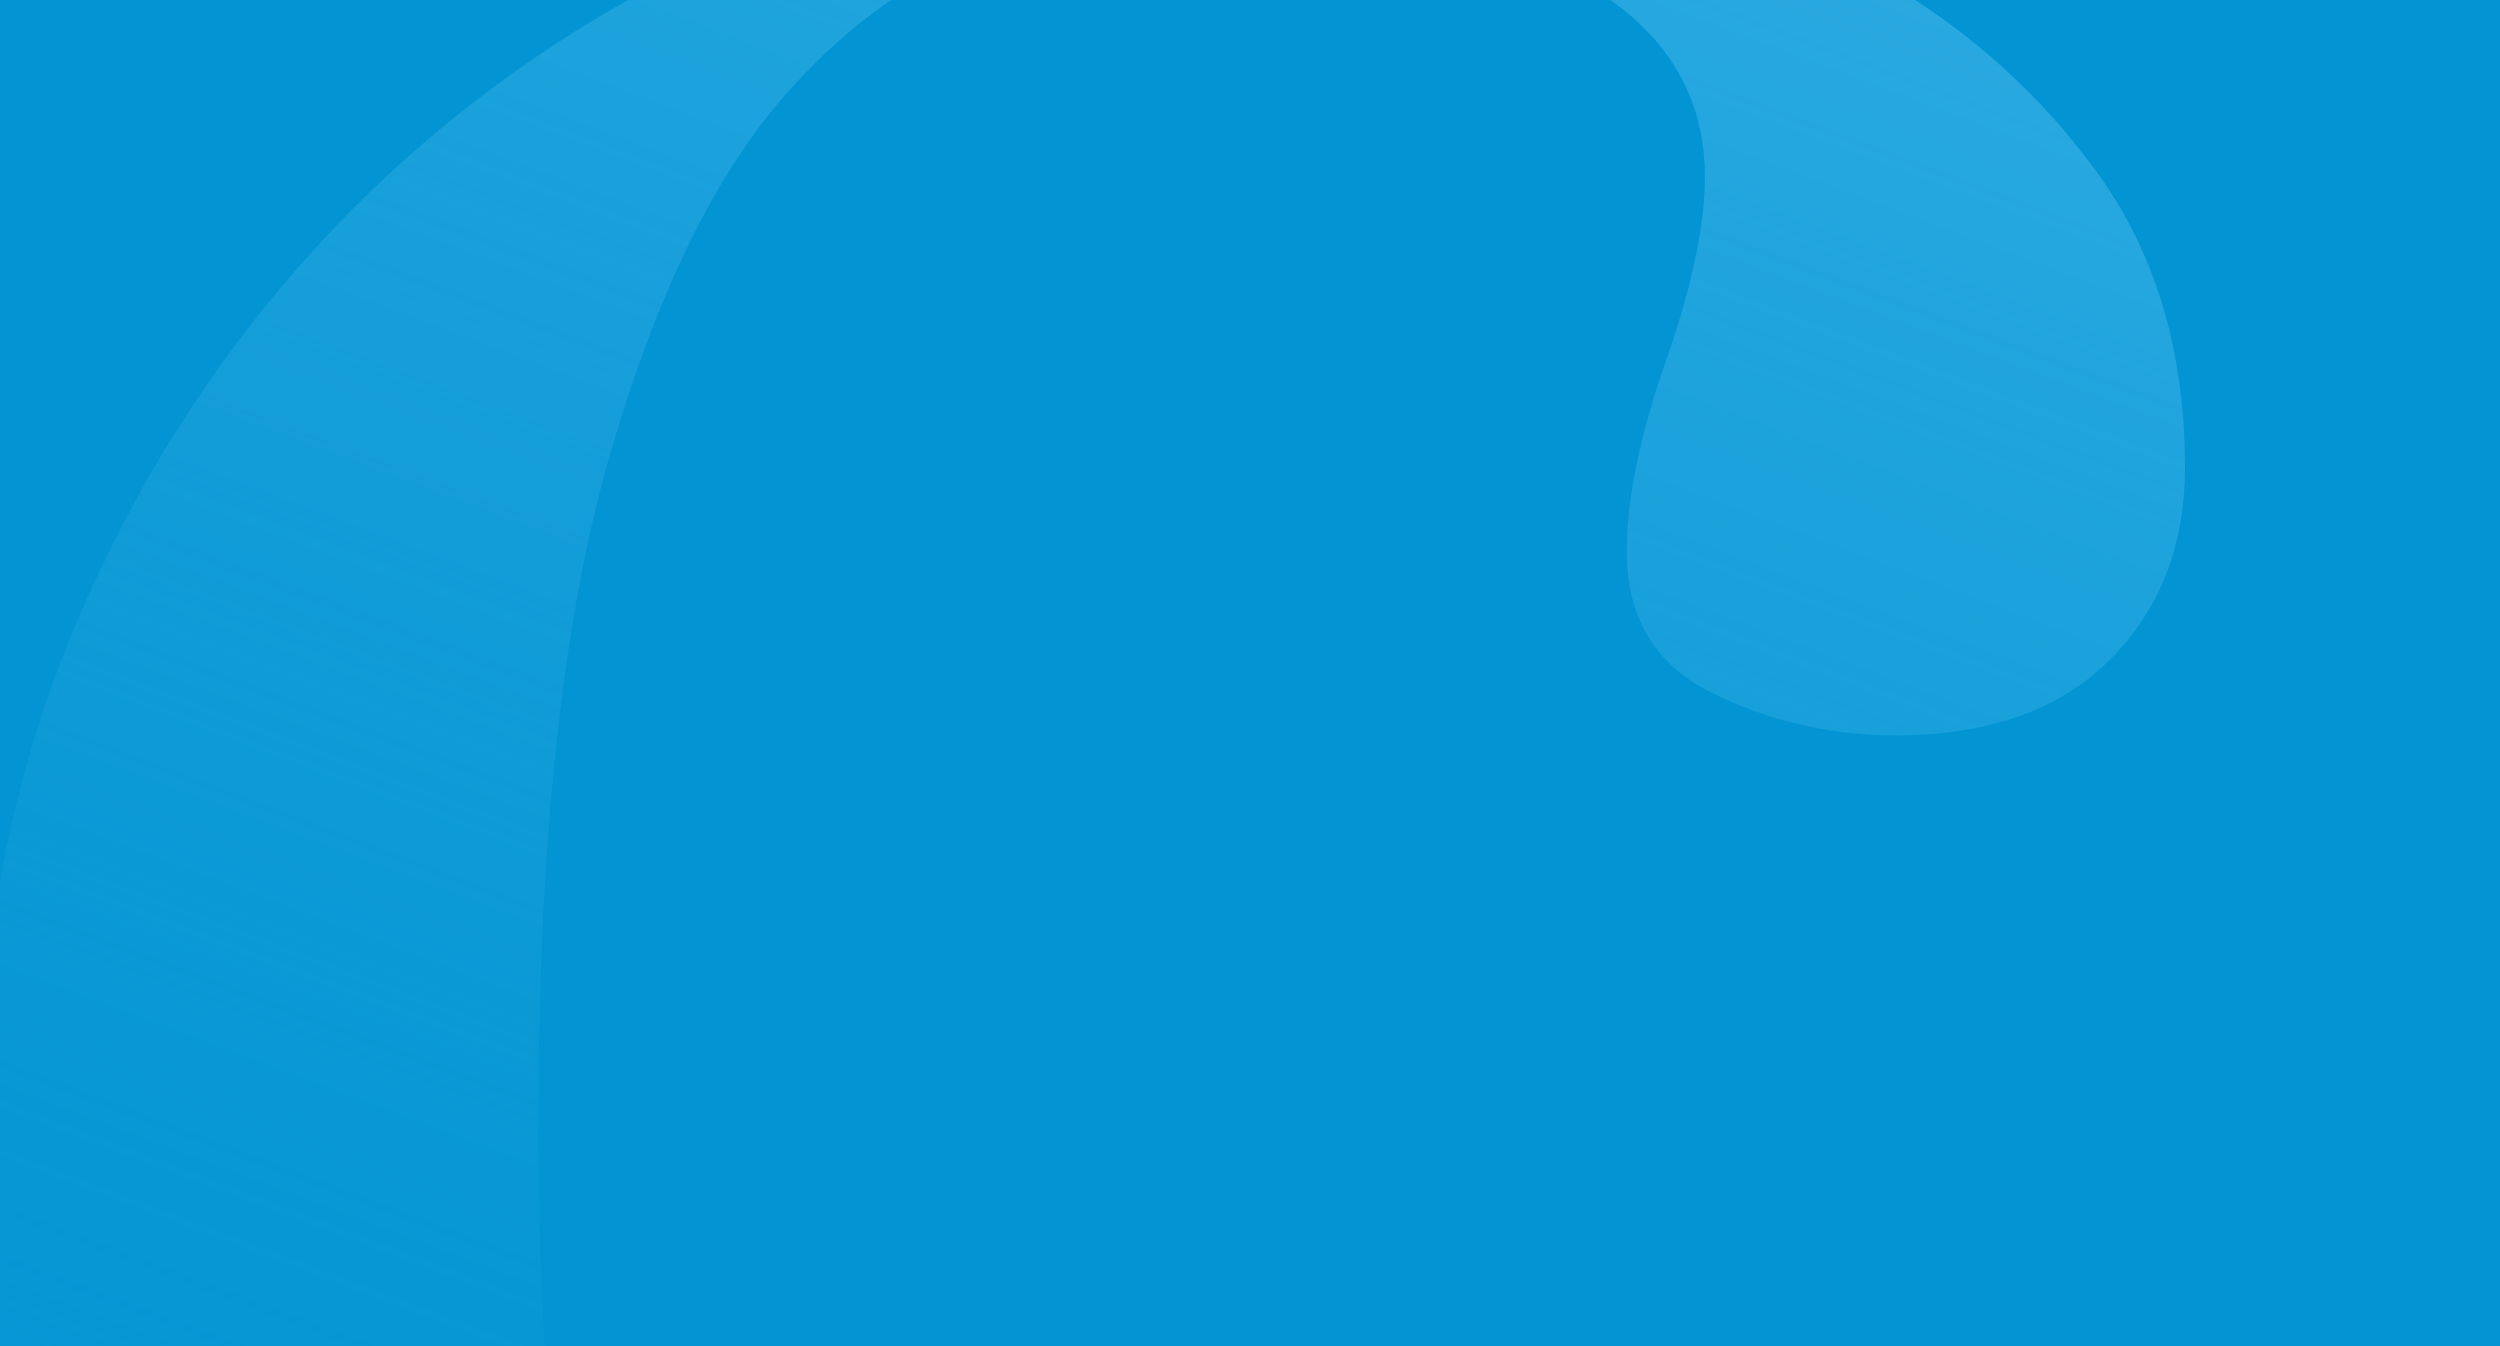
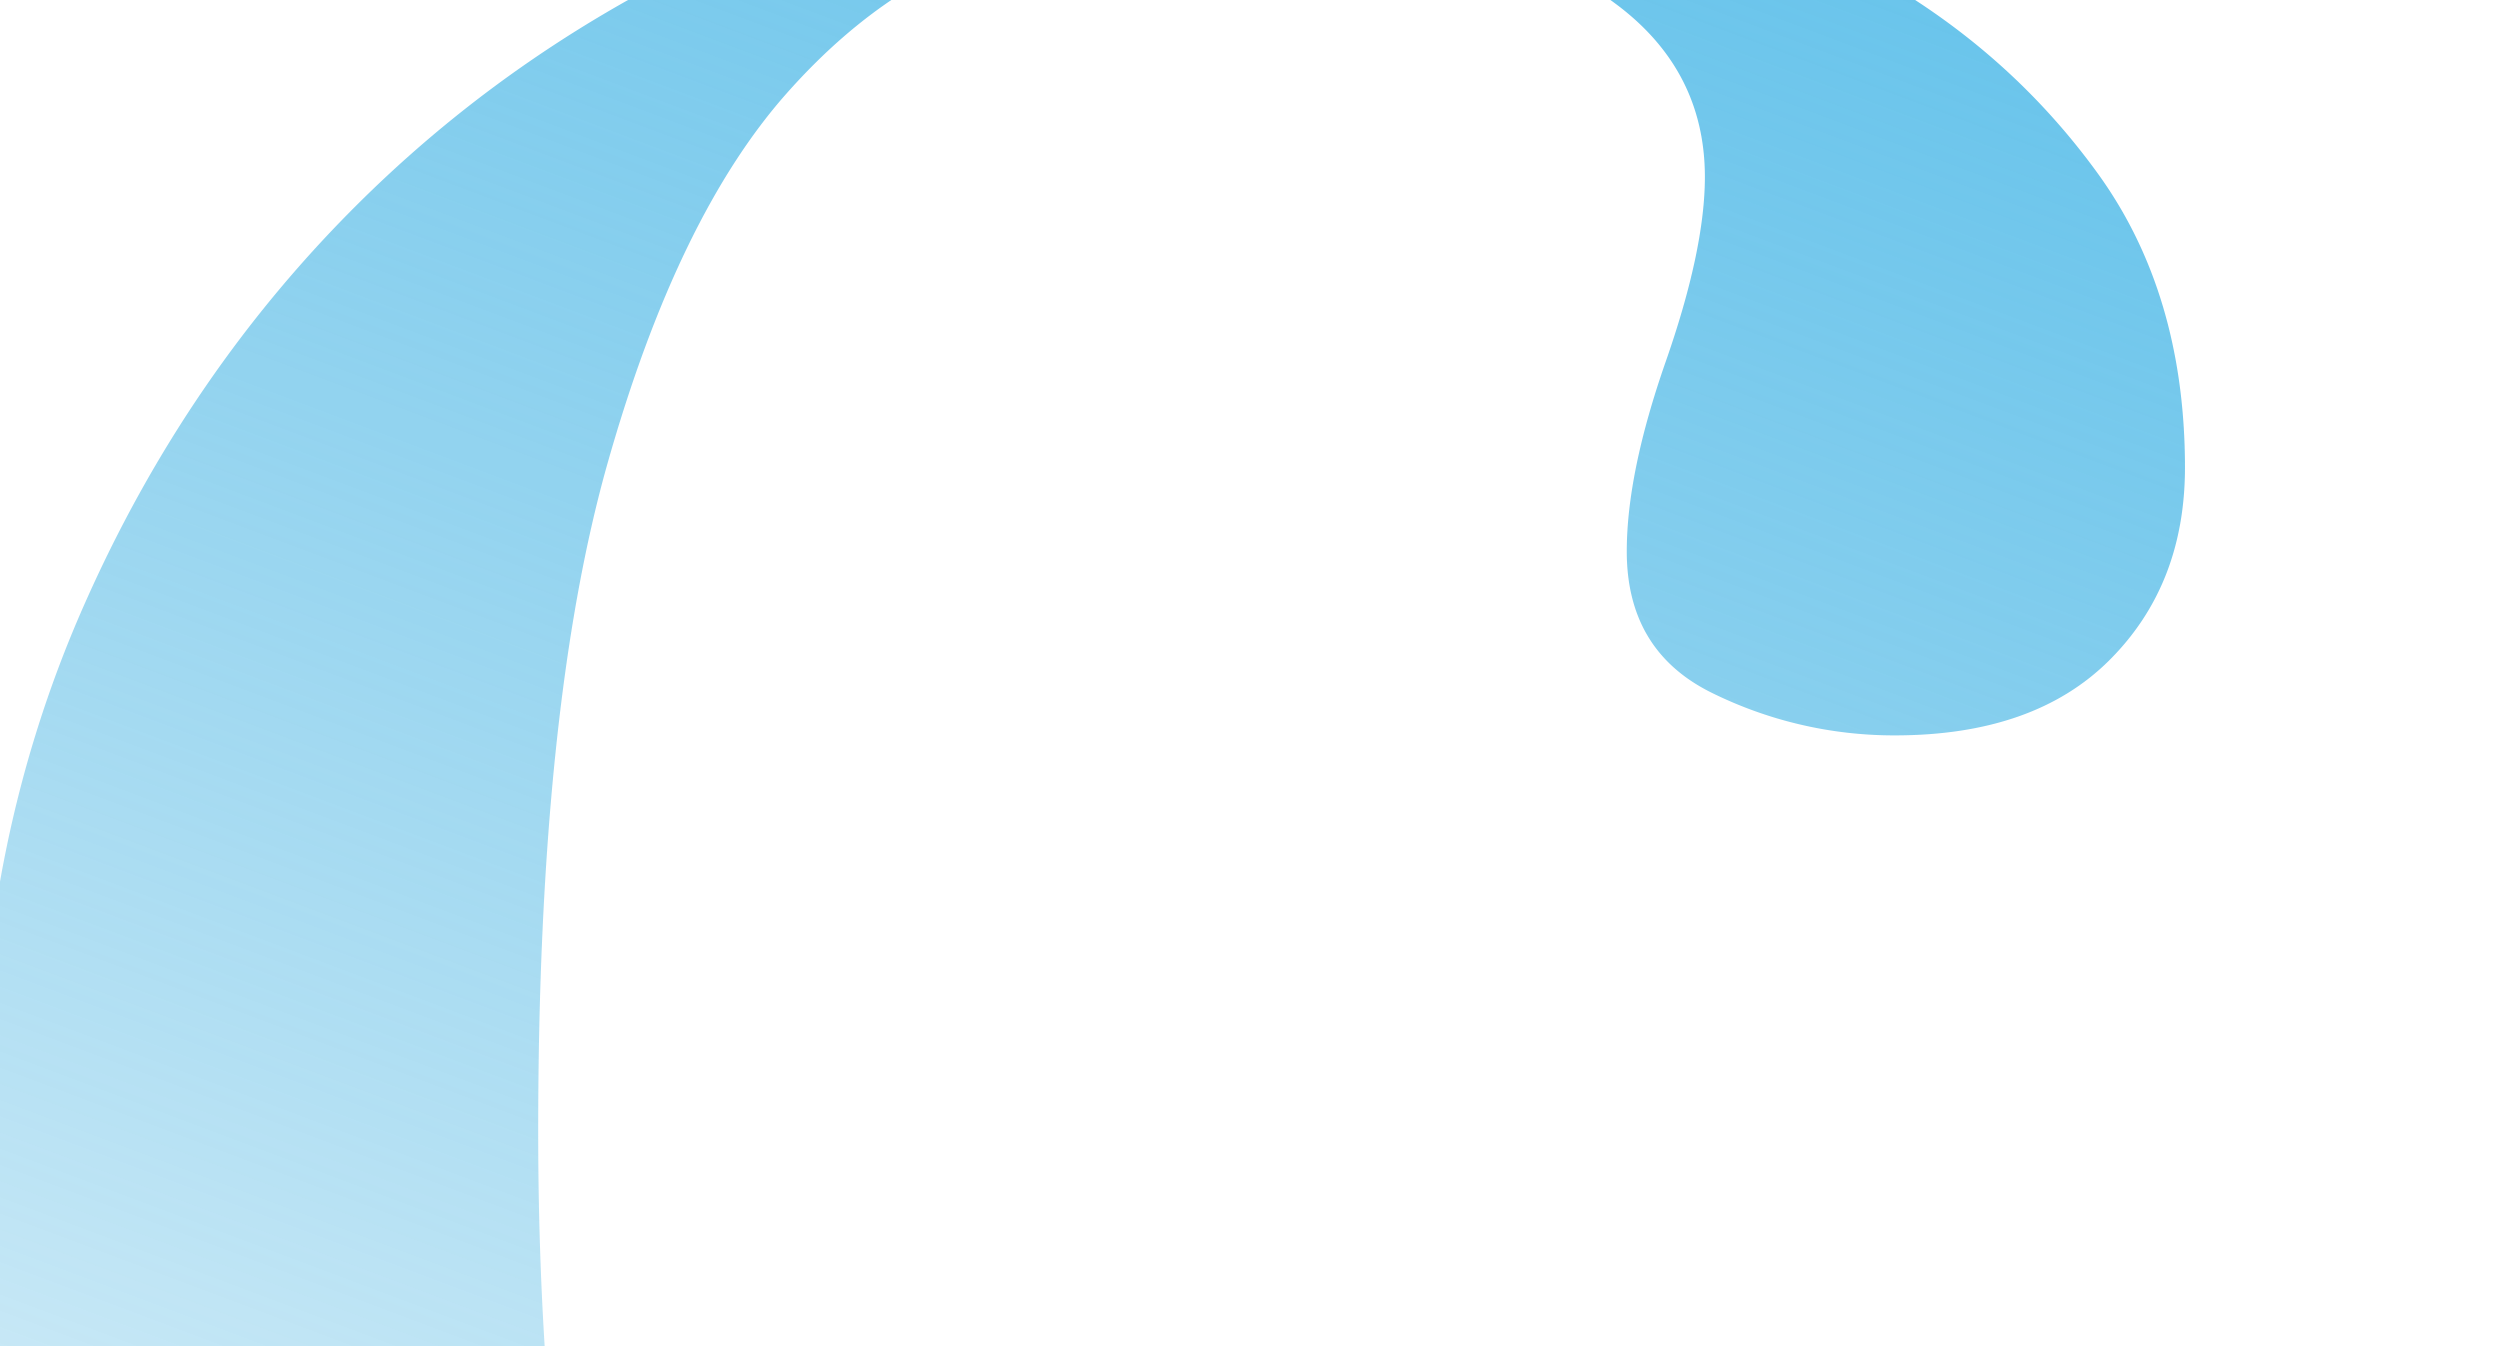
<svg xmlns="http://www.w3.org/2000/svg" width="1300" height="700" viewBox="0 0 1300 700">
  <defs>
    <linearGradient id="linear-gradient" x1="0.958" y1="-0.329" x2="0.462" y2="1.143" gradientUnits="objectBoundingBox">
      <stop offset="0" stop-color="#48baeb" />
      <stop offset="1" stop-color="#0294d3" stop-opacity="0" />
    </linearGradient>
    <clipPath id="clip-Img-home-nos-services">
      <rect width="1300" height="700" />
    </clipPath>
  </defs>
  <g id="Img-home-nos-services" clip-path="url(#clip-Img-home-nos-services)">
-     <rect width="1300" height="700" fill="#0294d3" />
    <path id="Tracé_10190" data-name="Tracé 10190" d="M1303.272,980.642q-8.7,31.988-33.37,91.452-24.7,59.52-78.385,119.007-53.744,59.519-145.14,104.5-91.436,44.975-236.592,44.983-110.341,0-229.308-34.823a645.838,645.838,0,0,1-217.71-111.754q-98.7-76.891-161.082-201.768Q139.2,867.5,139.259,684.548q0-142.185,53.7-264.147Q246.636,298.487,338.1,208.5q91.412-89.95,214.8-140.8Q676.235,16.96,815.6,16.912q78.376,0,161.1,18.865,82.737,18.929,150.955,58.05,68.169,39.2,113.208,101.611,44.951,62.443,45,152.392,0,60.957-39.2,100.141-39.176,39.2-111.738,39.2a214.115,214.115,0,0,1-94.359-21.773Q995.54,443.619,995.6,391.376q0-40.614,20.3-98.7,20.271-58.034,20.319-95.8,0-66.731-66.772-103.049Q902.643,57.574,815.6,57.55q-63.856,0-132.089,15.974-68.217,15.982-124.805,79.822-56.62,63.9-92.889,191.577Q429.492,472.708,429.54,693.269q0,124.837,15.958,235.122,15.935,110.365,58.05,193.046,42.051,82.714,116.147,130.62,73.968,47.874,193,47.89,127.712,0,210.458-37.731,82.762-37.715,130.636-91.452,47.874-53.649,71.116-108.847,23.194-55.111,34.823-89.982Z" transform="translate(-149.677 -104.766)" fill="url(#linear-gradient)" />
  </g>
</svg>